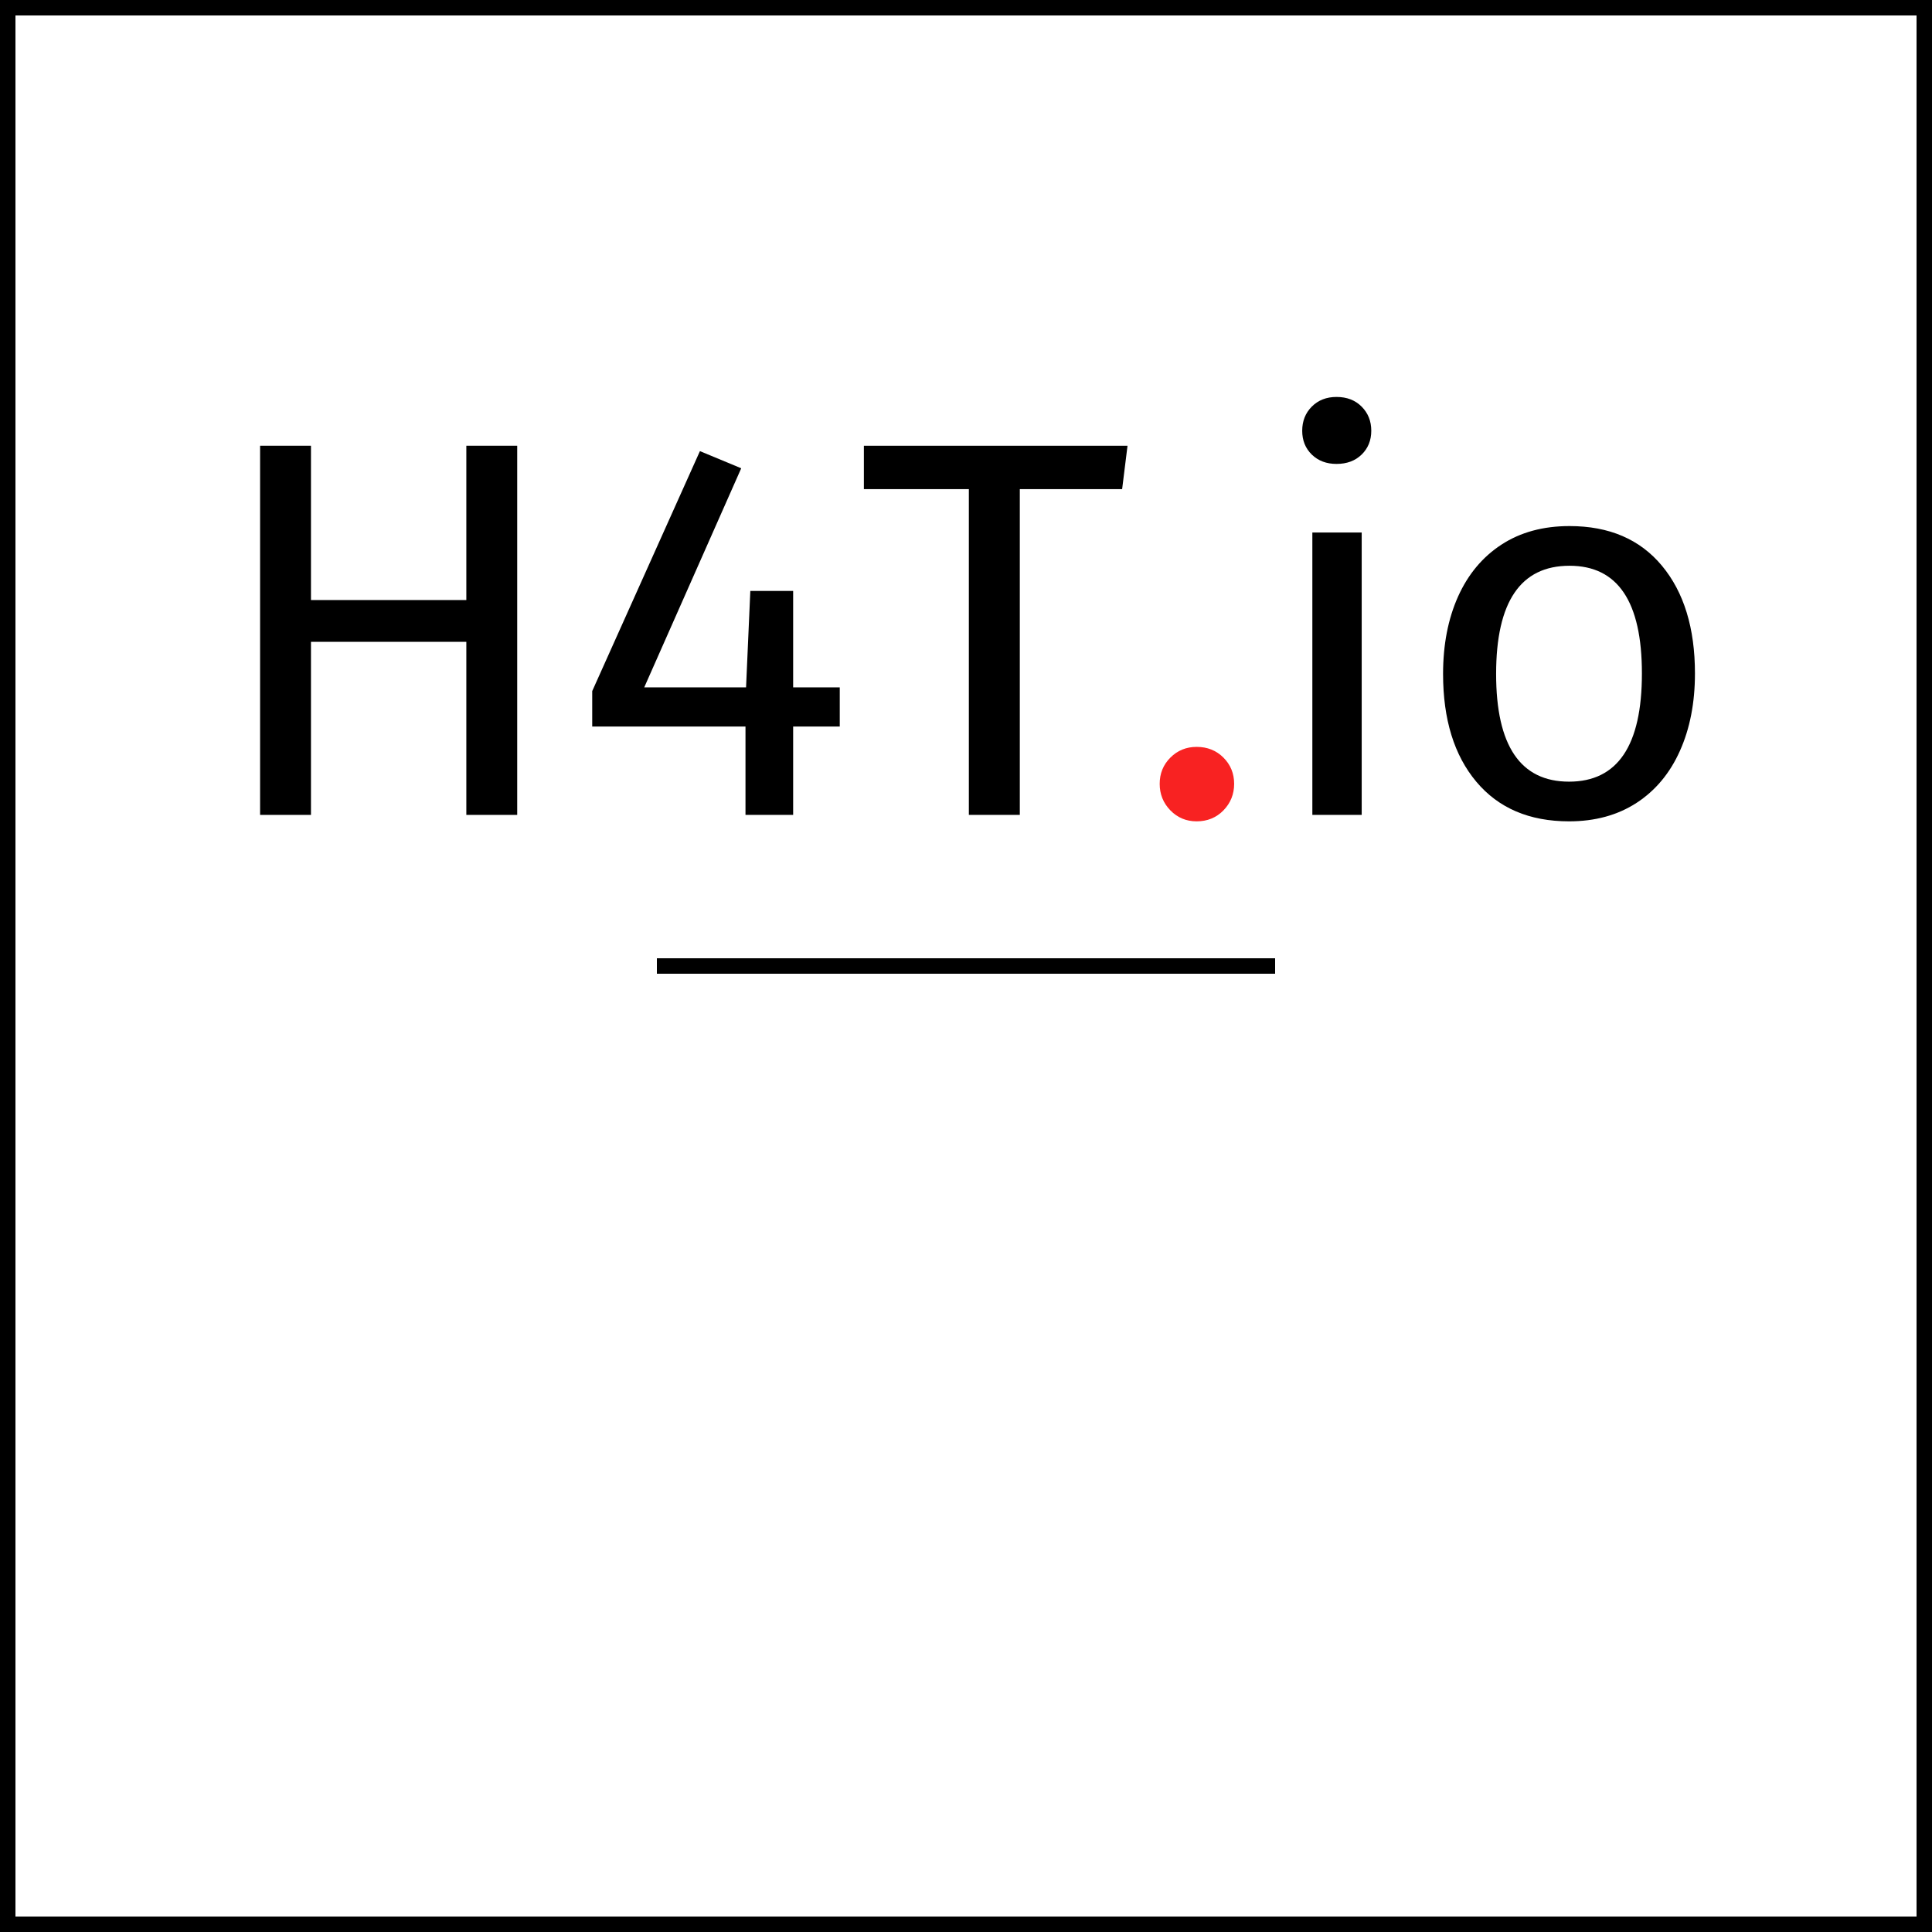
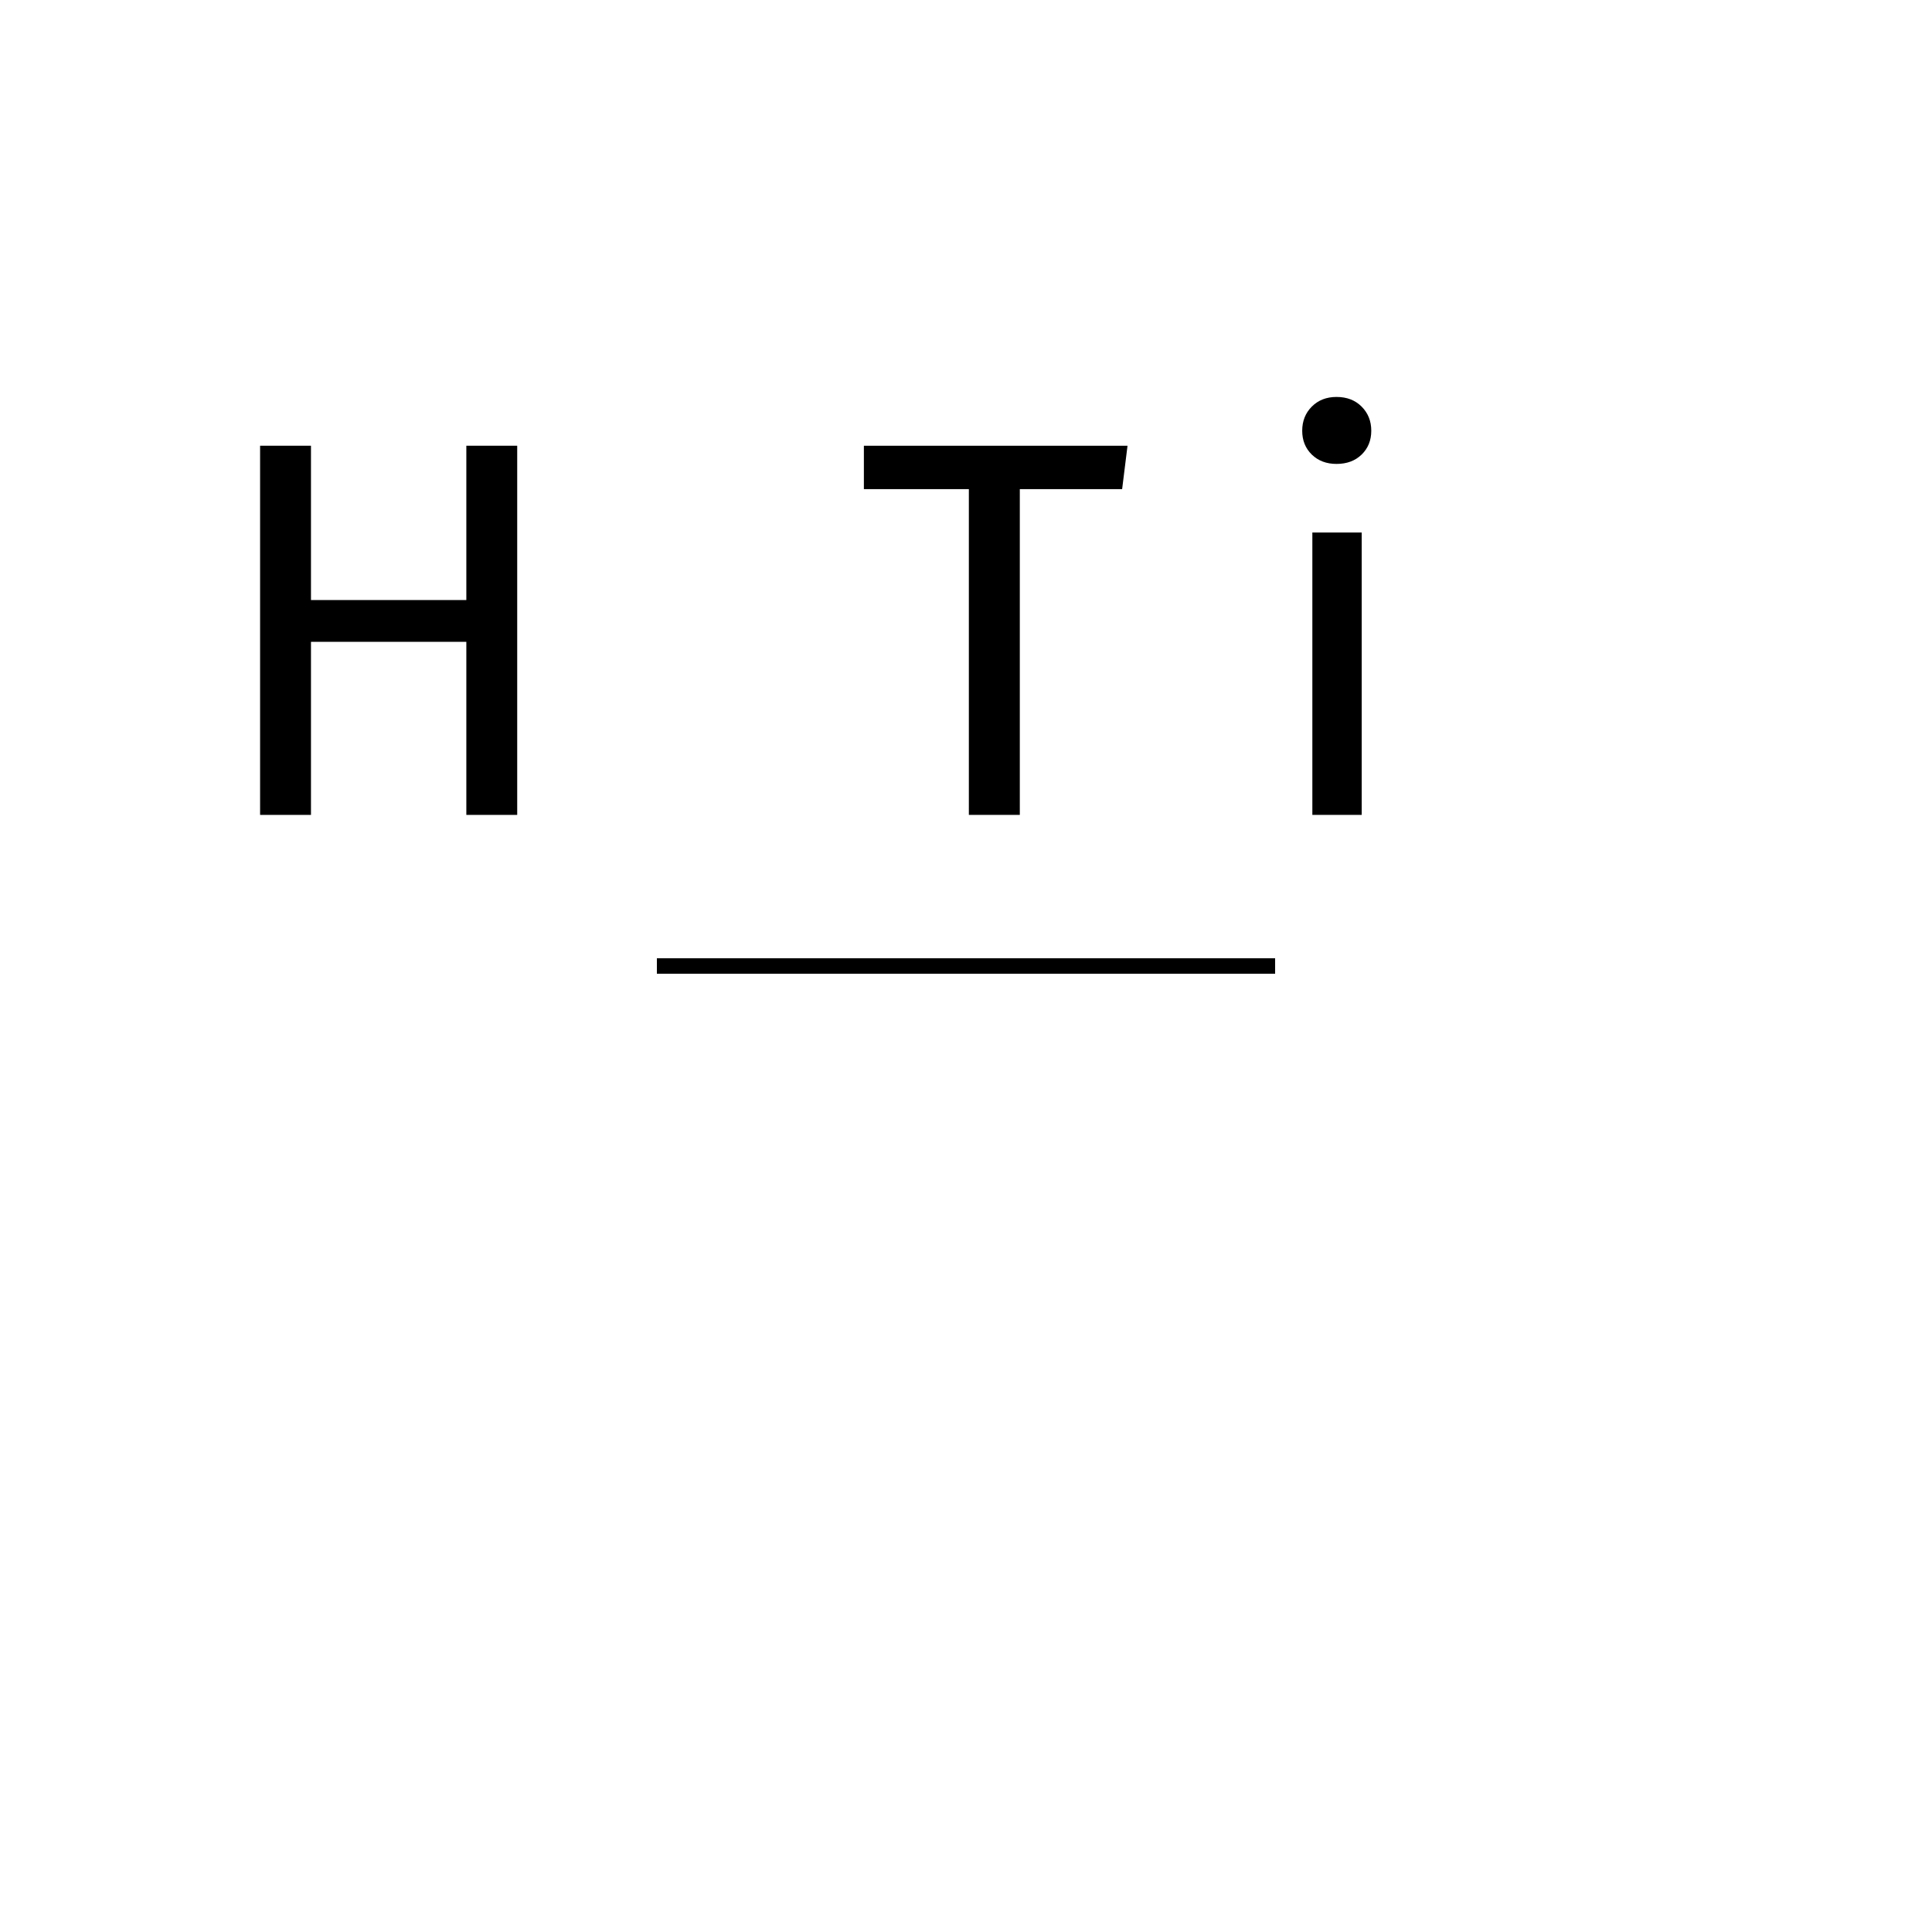
<svg xmlns="http://www.w3.org/2000/svg" width="500" zoomAndPan="magnify" viewBox="0 0 375 375" height="500" preserveAspectRatio="xMidYMid meet" version="1.0">
  <defs>
    <g />
  </defs>
-   <path stroke-linecap="butt" transform="matrix(0.75, 0, 0, 0.75, 0, 0)" fill="none" stroke-linejoin="miter" d="M -0 0 L 500 0 L 500 500 L -0 500 Z M -0 0 " stroke="#000000" stroke-width="8" stroke-opacity="1" stroke-miterlimit="4" />
  <g fill="#000000" fill-opacity="1">
    <g transform="translate(40.078, 158.172)">
      <g>
        <path d="M 50.438 0 L 50.438 -33.594 L 20.281 -33.594 L 20.281 0 L 10.406 0 L 10.406 -71.656 L 20.281 -71.656 L 20.281 -41.703 L 50.438 -41.703 L 50.438 -71.656 L 60.312 -71.656 L 60.312 0 Z M 50.438 0 " />
      </g>
    </g>
  </g>
  <g fill="#000000" fill-opacity="1">
    <g transform="translate(110.793, 158.172)">
      <g>
-         <path d="M 52.203 -24.75 L 52.203 -17.156 L 43.156 -17.156 L 43.156 0 L 33.906 0 L 33.906 -17.156 L 4.156 -17.156 L 4.156 -24.031 L 25.062 -70.609 L 33.078 -67.281 L 14.25 -24.75 L 34.016 -24.75 L 34.844 -43.469 L 43.156 -43.469 L 43.156 -24.75 Z M 52.203 -24.75 " />
-       </g>
+         </g>
    </g>
  </g>
  <g fill="#000000" fill-opacity="1">
    <g transform="translate(166.117, 158.172)">
      <g>
        <path d="M 52.734 -71.656 L 51.688 -63.234 L 31.828 -63.234 L 31.828 0 L 21.938 0 L 21.938 -63.234 L 1.562 -63.234 L 1.562 -71.656 Z M 52.734 -71.656 " />
      </g>
    </g>
  </g>
  <g fill="#f82222" fill-opacity="1">
    <g transform="translate(219.891, 158.172)">
      <g>
-         <path d="M 12.375 -13.203 C 14.457 -13.203 16.191 -12.508 17.578 -11.125 C 18.961 -9.738 19.656 -8.039 19.656 -6.031 C 19.656 -4.02 18.961 -2.301 17.578 -0.875 C 16.191 0.539 14.457 1.25 12.375 1.25 C 10.363 1.25 8.664 0.539 7.281 -0.875 C 5.895 -2.301 5.203 -4.02 5.203 -6.031 C 5.203 -8.039 5.895 -9.738 7.281 -11.125 C 8.664 -12.508 10.363 -13.203 12.375 -13.203 Z M 12.375 -13.203 " />
-       </g>
+         </g>
    </g>
  </g>
  <g fill="#000000" fill-opacity="1">
    <g transform="translate(244.852, 158.172)">
      <g>
        <path d="M 19.453 -54.812 L 19.453 0 L 9.875 0 L 9.875 -54.812 Z M 14.562 -81.125 C 16.57 -81.125 18.195 -80.5 19.438 -79.25 C 20.688 -78 21.312 -76.438 21.312 -74.562 C 21.312 -72.695 20.688 -71.156 19.438 -69.938 C 18.195 -68.727 16.57 -68.125 14.562 -68.125 C 12.613 -68.125 11.016 -68.727 9.766 -69.938 C 8.523 -71.156 7.906 -72.695 7.906 -74.562 C 7.906 -76.438 8.523 -78 9.766 -79.25 C 11.016 -80.5 12.613 -81.125 14.562 -81.125 Z M 14.562 -81.125 " />
      </g>
    </g>
  </g>
  <g fill="#000000" fill-opacity="1">
    <g transform="translate(274.177, 158.172)">
      <g>
-         <path d="M 30.469 -56.062 C 38.164 -56.062 44.145 -53.492 48.406 -48.359 C 52.676 -43.223 54.812 -36.254 54.812 -27.453 C 54.812 -21.766 53.836 -16.754 51.891 -12.422 C 49.953 -8.086 47.145 -4.723 43.469 -2.328 C 39.789 0.055 35.426 1.25 30.375 1.25 C 22.676 1.25 16.676 -1.312 12.375 -6.438 C 8.07 -11.57 5.922 -18.547 5.922 -27.359 C 5.922 -33.035 6.891 -38.039 8.828 -42.375 C 10.773 -46.707 13.586 -50.07 17.266 -52.469 C 20.941 -54.863 25.344 -56.062 30.469 -56.062 Z M 30.469 -48.359 C 20.969 -48.359 16.219 -41.359 16.219 -27.359 C 16.219 -13.422 20.938 -6.453 30.375 -6.453 C 39.801 -6.453 44.516 -13.453 44.516 -27.453 C 44.516 -41.391 39.832 -48.359 30.469 -48.359 Z M 30.469 -48.359 " />
-       </g>
+         </g>
    </g>
  </g>
  <path stroke-linecap="butt" transform="matrix(0.75, 0, 0, 0.75, 127.5, 186)" fill="none" stroke-linejoin="miter" d="M 0 2 L 160 2 " stroke="#000000" stroke-width="4" stroke-opacity="1" stroke-miterlimit="4" />
</svg>